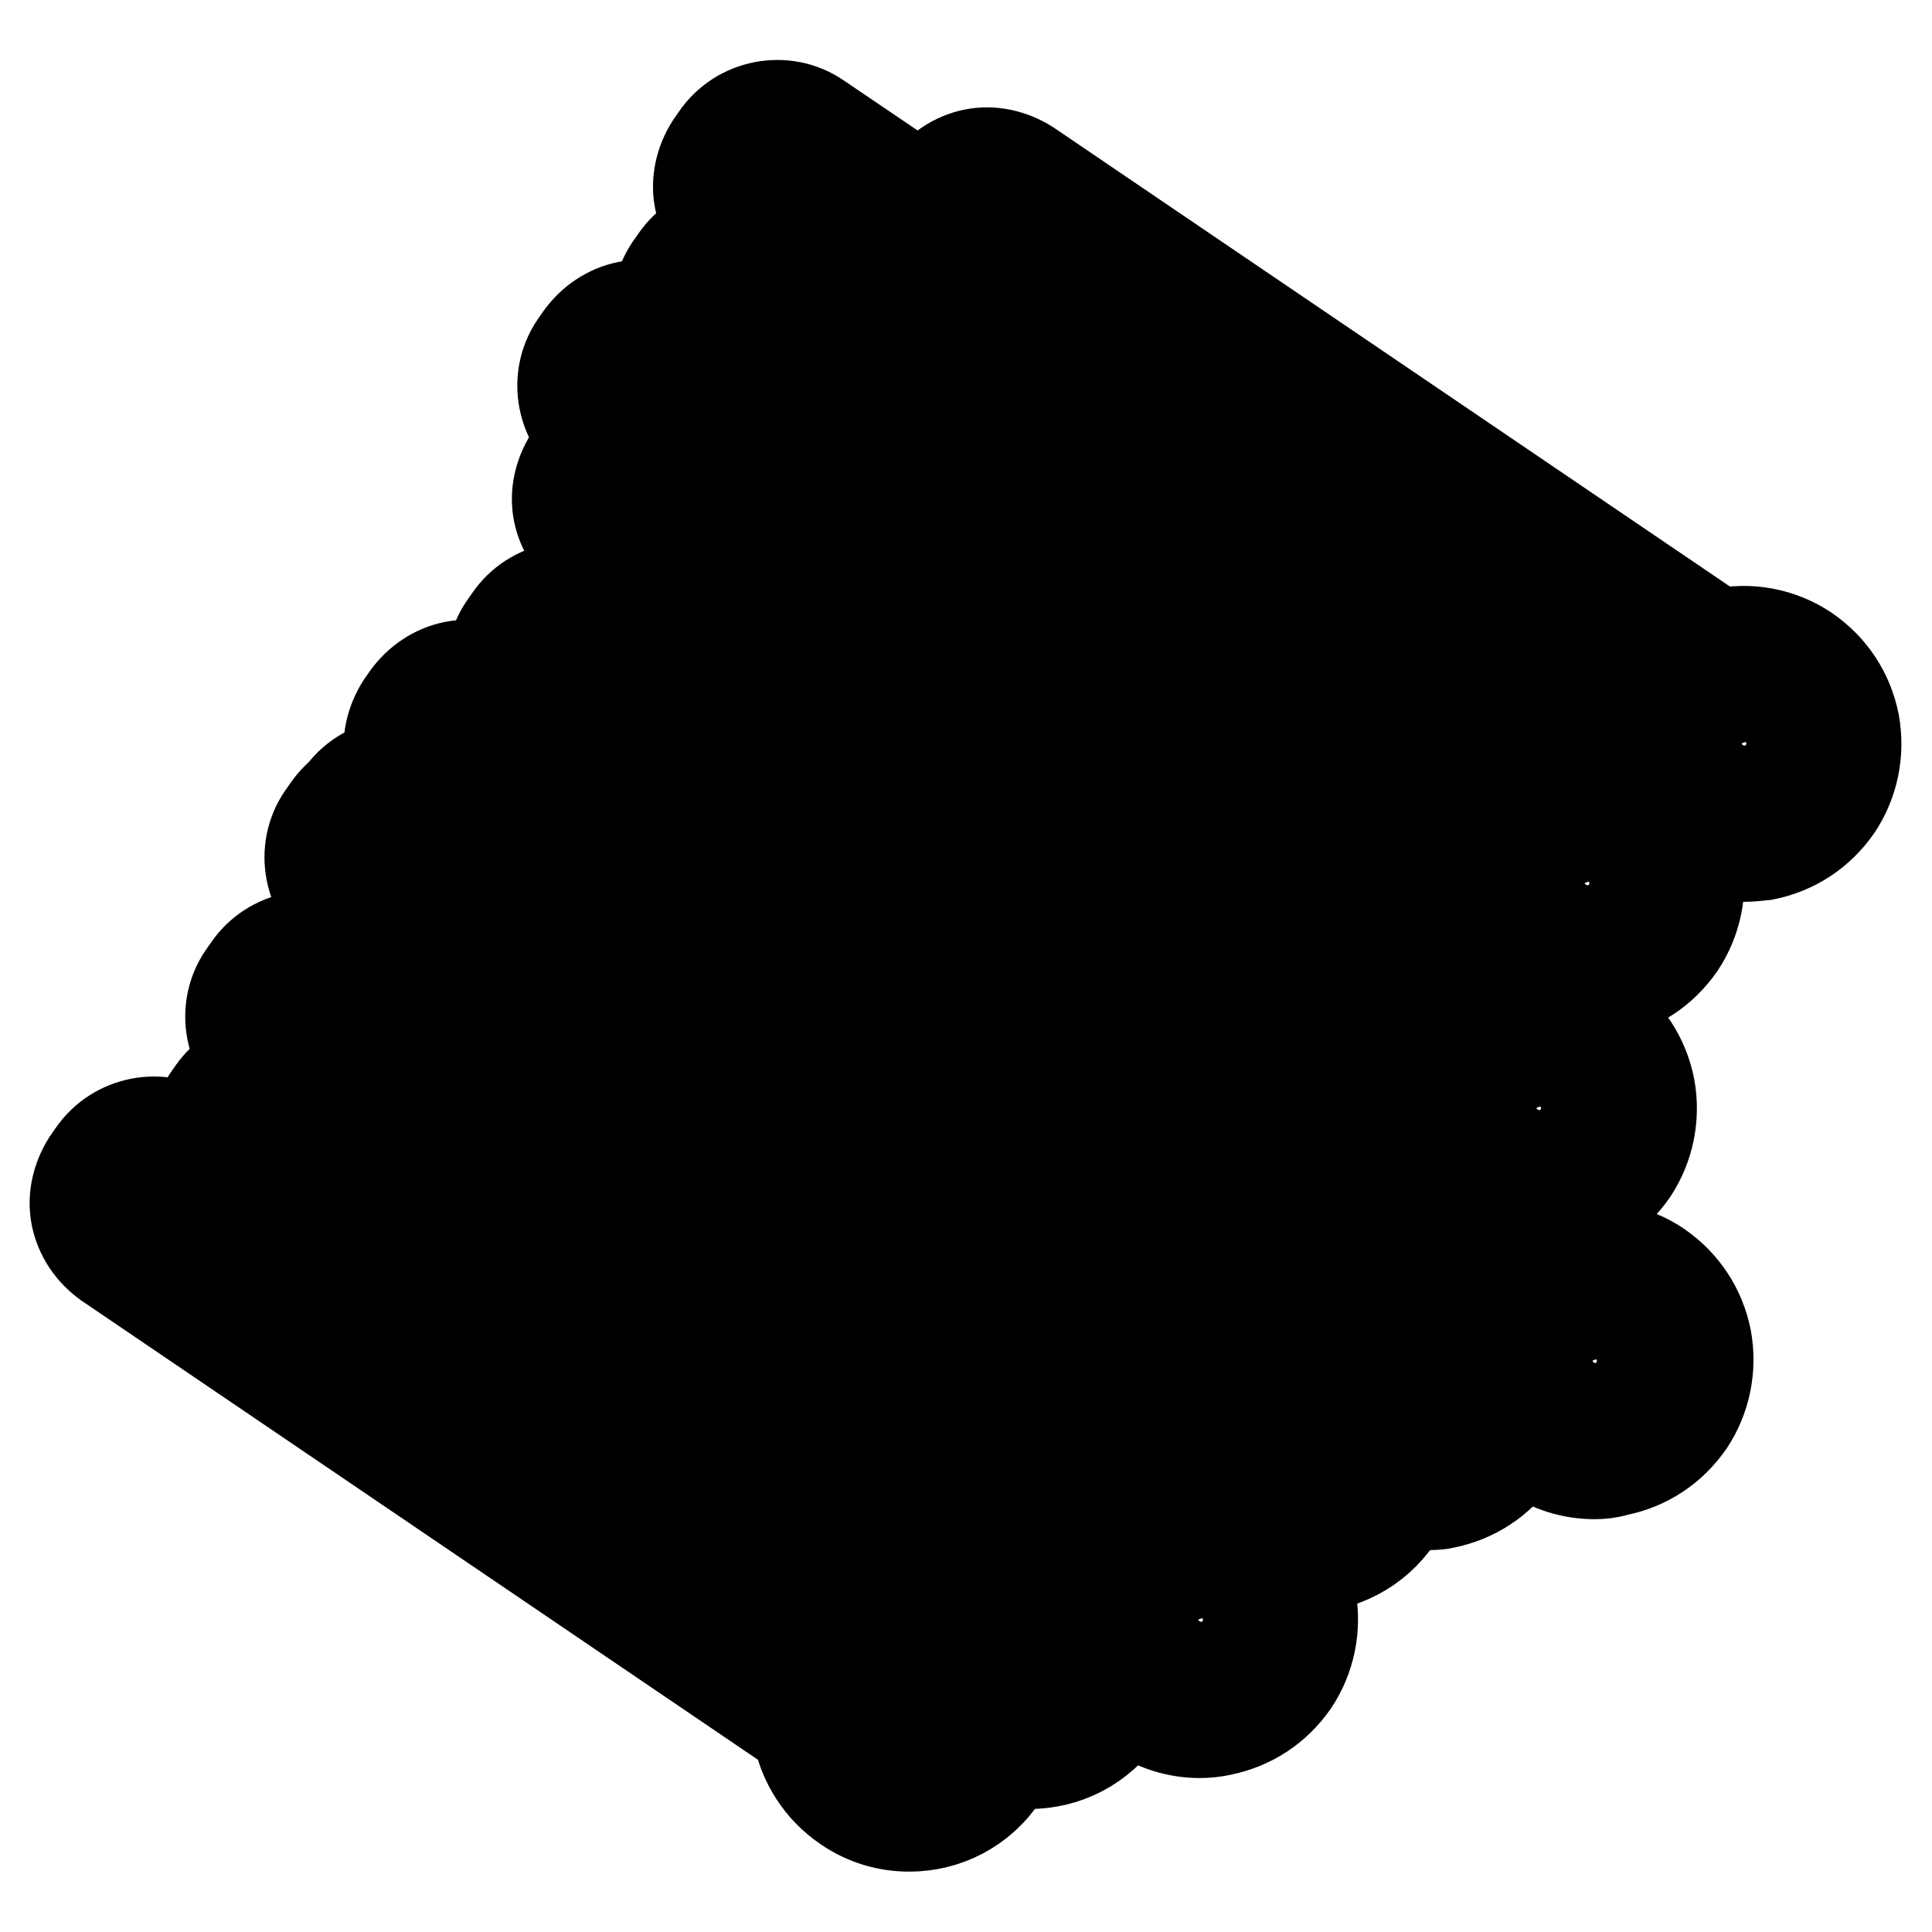
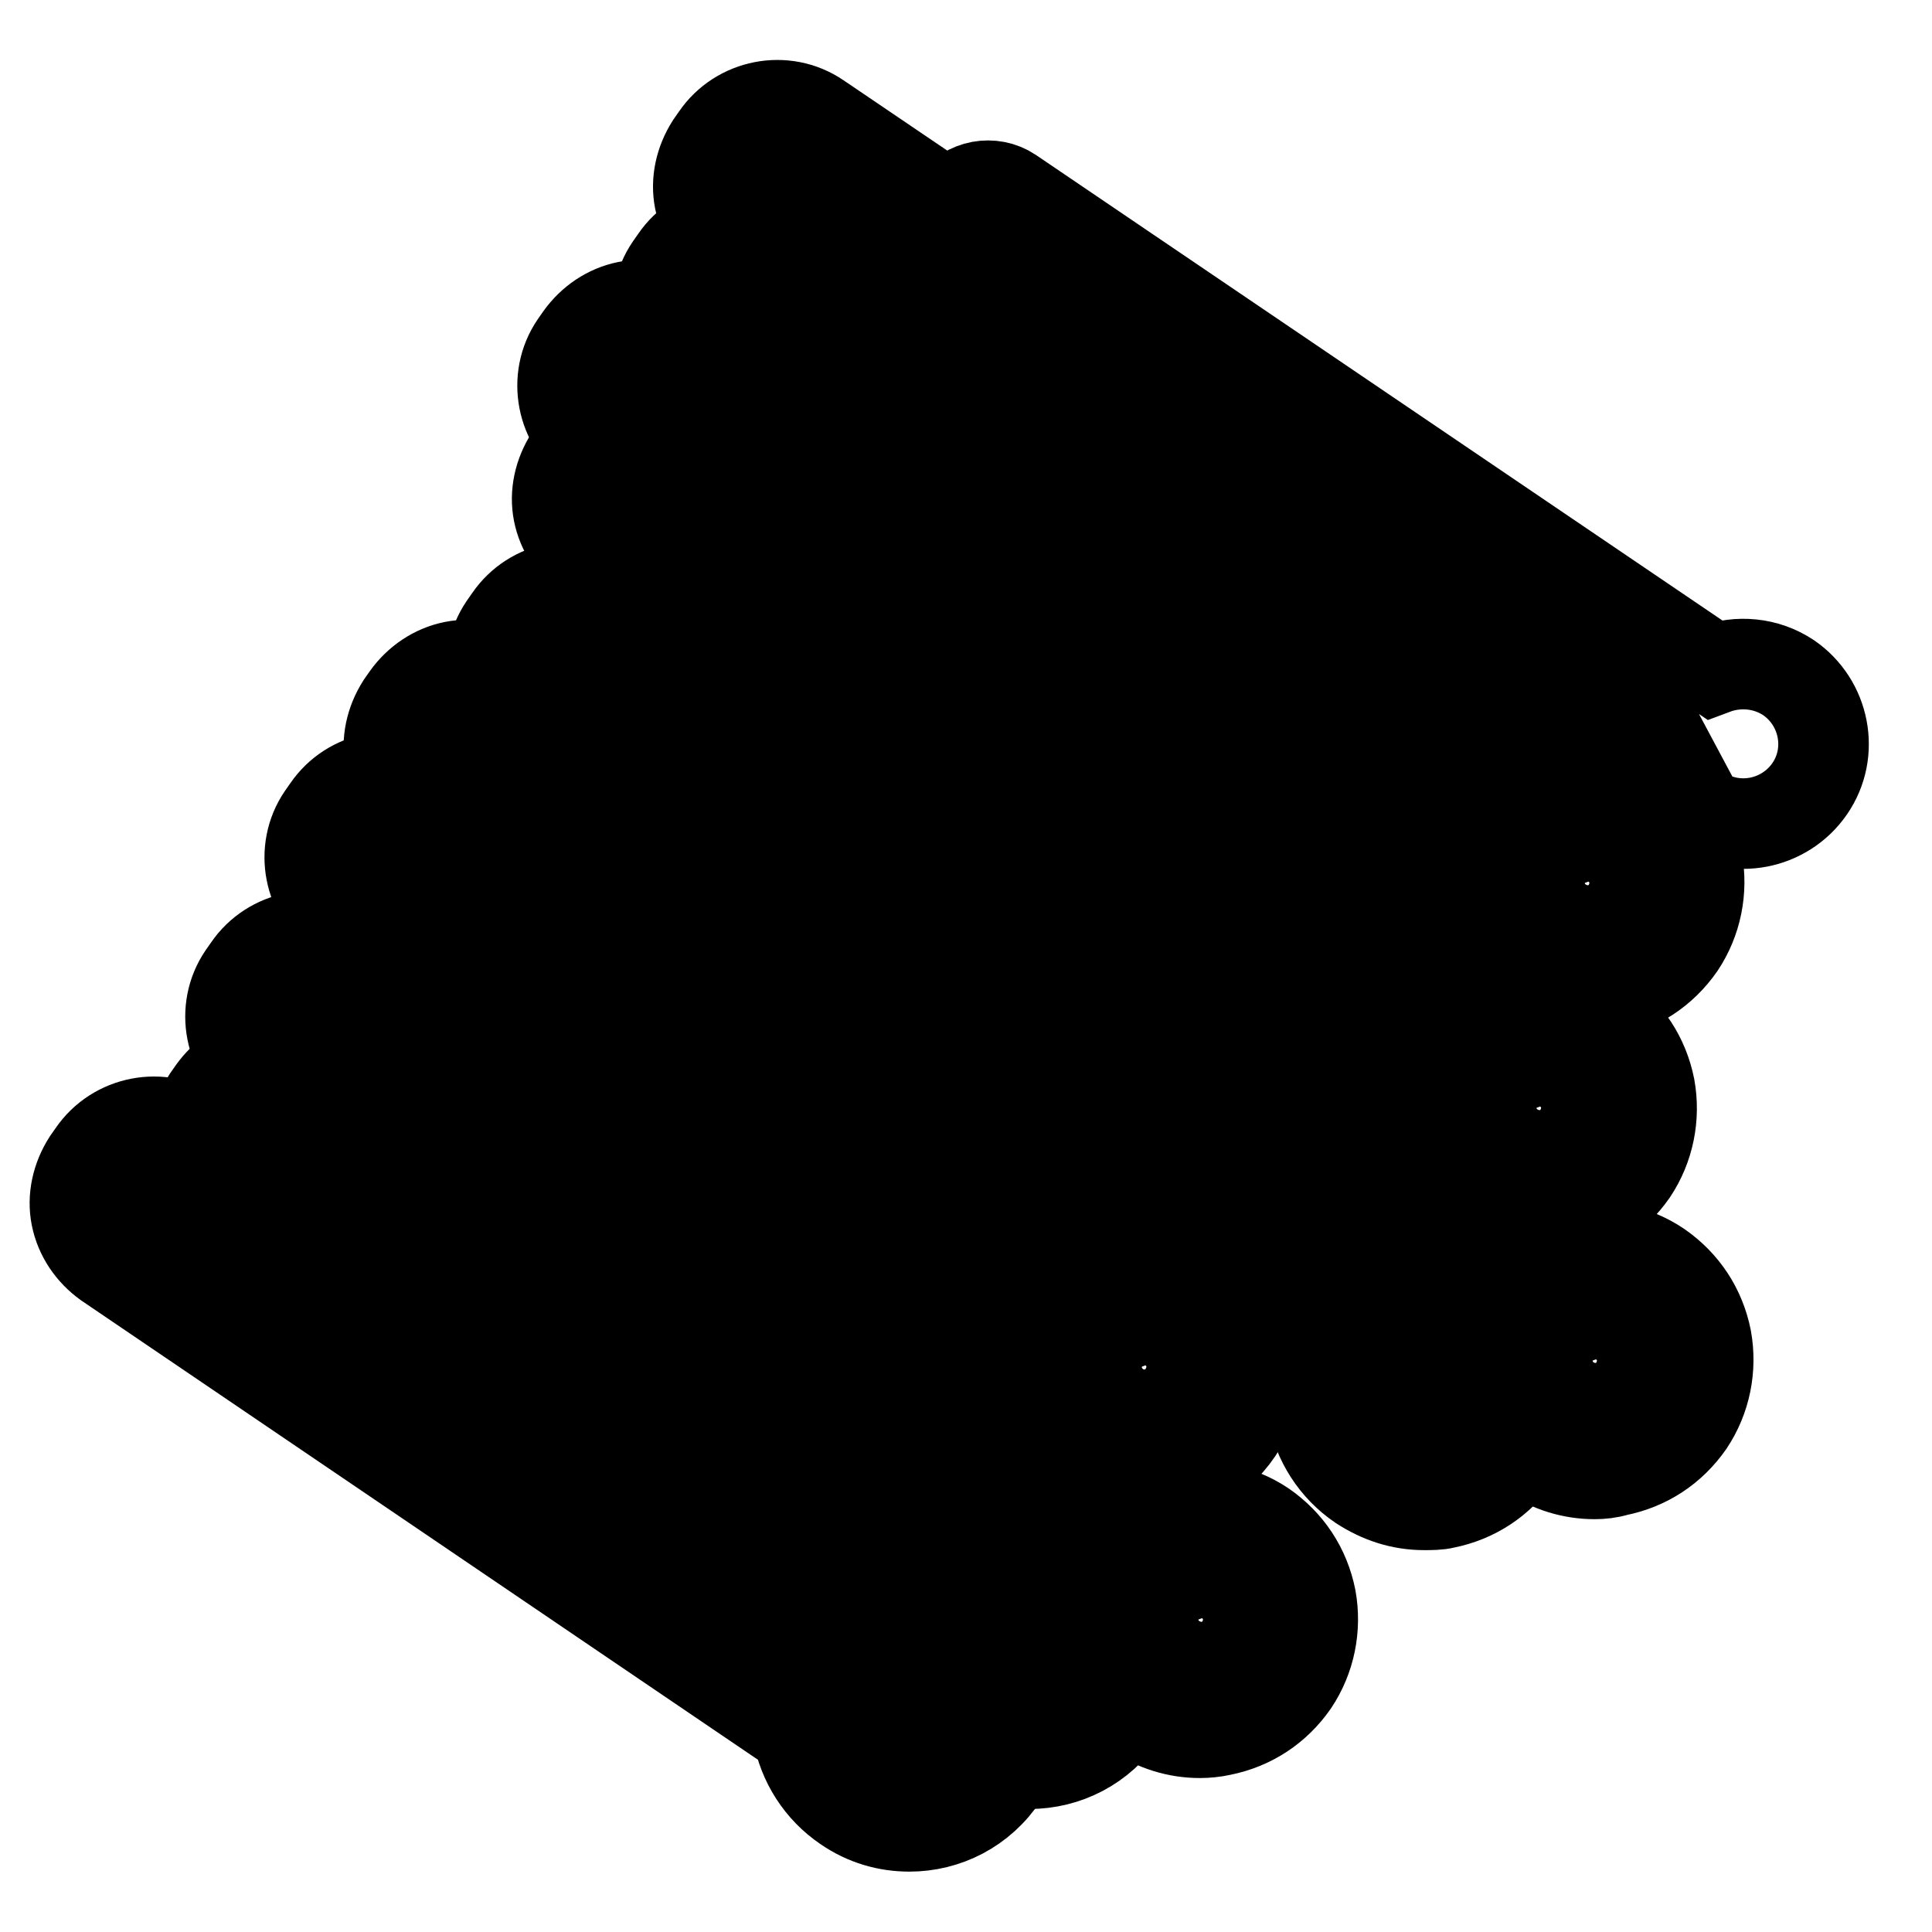
<svg xmlns="http://www.w3.org/2000/svg" version="1.1" x="0px" y="0px" viewBox="0 0 256 256" enable-background="new 0 0 256 256" xml:space="preserve">
  <g>
    <path stroke-width="12" fill-opacity="0" stroke="#000000" d="M204.3,125.8c4.8,3.3,11.4,2,14.7-2.8c3.3-4.8,2-11.4-2.8-14.7c-3-2-6.7-2.3-9.9-1.1L100.6,35.4 c-2.4-1.6-5.8-1-7.4,1.4l-0.7,1c-1.6,2.4-1,5.8,1.4,7.4L199.6,117C199.6,120.4,201.2,123.7,204.3,125.8z" />
    <path stroke-width="12" fill-opacity="0" stroke="#000000" d="M210.2,131.9c-3,0-5.8-0.9-8.4-2.6c-3.4-2.3-5.7-5.9-6.4-9.9l-104-70.5c-4.4-3-5.6-9.1-2.6-13.5l0.7-1 c3-4.4,9.1-5.6,13.5-2.6l104,70.5c4-0.9,8.2-0.1,11.6,2.2c3.3,2.3,5.5,5.6,6.3,9.6c0.7,3.9-0.1,7.9-2.3,11.2 c-2.3,3.3-5.6,5.5-9.6,6.3C212.1,131.9,211.1,131.9,210.2,131.9z M97.6,38.9c-0.3,0-0.6,0.2-0.8,0.4l-0.7,1 c-0.3,0.5-0.2,1.1,0.3,1.4l107.6,73v2.3c0,2.1,1,4,2.8,5.2c1.4,0.9,3,1.3,4.7,1c1.6-0.3,3.1-1.2,4-2.6c0.9-1.4,1.3-3,1-4.7 c-0.3-1.6-1.2-3.1-2.6-4c-1.7-1.2-3.9-1.4-5.8-0.6l-2.1,0.8L98.1,39C97.9,38.9,97.8,38.9,97.6,38.9z" />
    <path stroke-width="12" fill-opacity="0" stroke="#000000" d="M179.2,127.5c4.8,3.3,11.4,2,14.7-2.8c3.3-4.8,2-11.4-2.8-14.7c-3-2-6.7-2.3-9.9-1.1L88,45.7 c-2.4-1.6-5.8-1-7.4,1.4l-0.7,1c-1.6,2.4-1,5.8,1.4,7.4l93.2,63.2C174.5,122.1,176.1,125.5,179.2,127.5z" />
    <path stroke-width="12" fill-opacity="0" stroke="#000000" d="M185.1,133.7c-3,0-5.9-0.9-8.4-2.6c-3.4-2.3-5.7-5.9-6.4-9.9l-91.5-62c-4.4-3-5.6-9.1-2.6-13.5l0.7-1 c1.5-2.1,3.7-3.6,6.2-4.1c2.5-0.5,5.1,0.1,7.3,1.5l91.5,62c4-0.9,8.2-0.1,11.6,2.2c3.3,2.3,5.5,5.6,6.3,9.6 c0.7,3.9-0.1,7.9-2.3,11.2c-2.3,3.3-5.6,5.5-9.6,6.3C187,133.6,186,133.7,185.1,133.7z M85,49.1c-0.3,0-0.6,0.2-0.8,0.4l-0.7,1 c-0.3,0.4-0.2,1.1,0.3,1.4l95.1,64.5v2.3c0,2.1,1,4,2.8,5.2c1.4,0.9,3,1.3,4.7,1c1.6-0.3,3.1-1.2,4-2.6c0.9-1.4,1.3-3,1-4.7 c-0.3-1.6-1.2-3.1-2.6-4c-1.7-1.2-3.9-1.4-5.8-0.6l-2.1,0.8L85.6,49.3C85.4,49.2,85.2,49.1,85,49.1z" />
    <path stroke-width="12" fill-opacity="0" stroke="#000000" d="M198,155.7c4.8,3.3,11.4,2,14.7-2.8c3.3-4.8,2-11.4-2.8-14.7c-3-2-6.7-2.3-9.9-1.1L87.3,60.7 c-2.4-1.6-5.8-1-7.4,1.4l-0.7,1c-1.6,2.4-1,5.8,1.4,7.4L193.3,147C193.3,150.3,194.9,153.7,198,155.7L198,155.7z" />
    <path stroke-width="12" fill-opacity="0" stroke="#000000" d="M203.9,161.9c-3,0-5.8-0.9-8.4-2.6c-3.4-2.3-5.7-5.9-6.4-9.9l-111-75.3c-2.1-1.5-3.6-3.7-4.1-6.2 c-0.5-2.5,0.1-5.1,1.5-7.3l0.7-1c3-4.4,9.1-5.6,13.5-2.6l111,75.3c4-0.8,8.2-0.1,11.6,2.2c3.3,2.3,5.5,5.6,6.3,9.6 c0.7,3.9-0.1,7.9-2.3,11.2c-2.3,3.3-5.6,5.5-9.6,6.3C205.8,161.8,204.8,161.9,203.9,161.9z M84.3,64.1c-0.3,0-0.6,0.2-0.8,0.4 l-0.7,1c-0.2,0.3-0.2,0.6-0.2,0.7c0,0.2,0.1,0.5,0.4,0.6l114.6,77.7v2.3c0,2.1,1,4,2.8,5.2c1.4,0.9,3,1.3,4.7,1 c1.6-0.3,3.1-1.2,4-2.6s1.3-3,1-4.7c-0.3-1.6-1.2-3.1-2.6-4c-1.7-1.2-3.9-1.4-5.8-0.6l-2.1,0.8L84.8,64.3 C84.7,64.1,84.5,64.1,84.3,64.1L84.3,64.1z" />
    <path stroke-width="12" fill-opacity="0" stroke="#000000" d="M197.1,101.1c4.8,3.3,11.4,2,14.7-2.8c3.3-4.8,2-11.4-2.8-14.7c-3-2-6.7-2.3-9.9-1.1l-93.2-63.2 c-2.4-1.6-5.8-1-7.4,1.4l-0.7,1c-1.6,2.4-1,5.8,1.4,7.4l93.2,63.2C192.4,95.8,194.1,99.1,197.1,101.1z" />
    <path stroke-width="12" fill-opacity="0" stroke="#000000" d="M203,107.3c-2.9,0-5.8-0.8-8.4-2.6c-3.4-2.3-5.7-5.9-6.4-9.9L96.8,32.7c-2.1-1.5-3.6-3.7-4.1-6.2 c-0.5-2.5,0.1-5.1,1.5-7.3l0.7-1c3-4.4,9.1-5.6,13.5-2.6l91.5,62c4-0.8,8.2-0.1,11.6,2.2c3.3,2.3,5.5,5.6,6.3,9.6 s-0.1,7.9-2.3,11.2C212.5,105,207.8,107.3,203,107.3z M199.5,97.5c1.4,0.9,3,1.3,4.7,1c1.6-0.3,3.1-1.2,4-2.6c0.9-1.4,1.3-3,1-4.7 c-0.3-1.6-1.2-3.1-2.6-4c-1.7-1.2-3.9-1.4-5.8-0.6l-2.1,0.8l-95.1-64.5c-0.4-0.3-1.1-0.2-1.4,0.3l-0.7,1c-0.2,0.3-0.2,0.6-0.2,0.7 s0.1,0.5,0.4,0.6L196.8,90v2.3C196.8,94.4,197.8,96.4,199.5,97.5z" />
-     <path stroke-width="12" fill-opacity="0" stroke="#000000" d="M225.1,107.3c4.8,3.3,11.4,2,14.7-2.8c3.3-4.8,2-11.4-2.8-14.7c-3-2-6.7-2.3-9.9-1.1l-93.2-63.2 c-2.4-1.6-5.8-1-7.4,1.4l-0.7,1c-1.6,2.4-1,5.8,1.4,7.4l93.2,63.2C220.5,101.9,222.1,105.3,225.1,107.3L225.1,107.3z" />
-     <path stroke-width="12" fill-opacity="0" stroke="#000000" d="M231,113.5c-3,0-5.9-0.9-8.4-2.6c-3.4-2.3-5.7-5.9-6.4-9.9l-91.5-62c-4.4-3-5.6-9.1-2.6-13.5l0.7-1 c1.5-2.1,3.7-3.6,6.2-4.1c2.5-0.5,5.1,0.1,7.3,1.5l91.5,62.1c4-0.9,8.2-0.1,11.6,2.2c3.3,2.3,5.5,5.6,6.3,9.6 c0.7,3.9-0.1,7.9-2.3,11.2c-2.3,3.3-5.6,5.5-9.6,6.3C232.9,113.4,231.9,113.5,231,113.5L231,113.5z M130.9,28.9 c-0.3,0-0.6,0.2-0.8,0.4l-0.7,1c-0.3,0.4-0.2,1.1,0.3,1.4l95.1,64.5v2.3c0,2.1,1,4,2.8,5.2c1.4,0.9,3,1.3,4.7,1 c1.6-0.3,3.1-1.2,4-2.6c0.9-1.4,1.3-3,1-4.7c-0.3-1.6-1.2-3.1-2.6-4c-1.7-1.2-3.9-1.4-5.8-0.6l-2.1,0.8L131.5,29 C131.3,28.9,131.1,28.9,130.9,28.9L130.9,28.9z" />
+     <path stroke-width="12" fill-opacity="0" stroke="#000000" d="M225.1,107.3c4.8,3.3,11.4,2,14.7-2.8c3.3-4.8,2-11.4-2.8-14.7c-3-2-6.7-2.3-9.9-1.1l-93.2-63.2 c-2.4-1.6-5.8-1-7.4,1.4l-0.7,1c-1.6,2.4-1,5.8,1.4,7.4l93.2,63.2L225.1,107.3z" />
    <path stroke-width="12" fill-opacity="0" stroke="#000000" d="M205.4,189.1c4.8,3.3,11.4,2,14.7-2.8c3.3-4.8,2-11.4-2.8-14.7c-3-2-6.7-2.3-9.9-1.1L78.5,83.1 c-2.4-1.6-5.8-1-7.4,1.4l-0.7,1c-1.6,2.4-1,5.8,1.4,7.4l128.9,87.4C200.7,183.7,202.3,187.1,205.4,189.1L205.4,189.1z" />
    <path stroke-width="12" fill-opacity="0" stroke="#000000" d="M211.3,195.3c-3,0-5.9-0.9-8.4-2.6c-3.4-2.3-5.7-5.9-6.4-9.9L69.4,96.5c-4.4-3-5.6-9.1-2.6-13.5l0.7-1 c3-4.4,9.1-5.6,13.5-2.6l127.2,86.2c4-0.9,8.2-0.1,11.6,2.2c3.3,2.3,5.5,5.6,6.3,9.6c0.7,3.9-0.1,7.9-2.3,11.2 c-2.3,3.3-5.6,5.5-9.6,6.3C213.2,195.2,212.2,195.3,211.3,195.3L211.3,195.3z M207.8,185.5c1.4,0.9,3,1.3,4.7,1 c1.6-0.3,3.1-1.2,4-2.6c0.9-1.4,1.3-3,1-4.7c-0.3-1.6-1.2-3.1-2.6-4c-1.7-1.2-3.9-1.4-5.8-0.6l-2.1,0.8L76.1,86.7 c-0.4-0.3-1.1-0.2-1.4,0.3L74,88c-0.3,0.4-0.2,1.1,0.3,1.4L205,178.1v2.3C205.1,182.4,206.1,184.4,207.8,185.5z" />
    <path stroke-width="12" fill-opacity="0" stroke="#000000" d="M182.8,193.3c4.8,3.3,11.4,2,14.7-2.8c3.3-4.8,2-11.4-2.8-14.7c-3-2-6.7-2.3-9.9-1.1L65.1,93.4 c-2.4-1.6-5.8-1-7.4,1.4l-0.7,1c-1.6,2.4-1,5.8,1.4,7.4l119.8,81.2C178.2,187.9,179.8,191.2,182.8,193.3z" />
    <path stroke-width="12" fill-opacity="0" stroke="#000000" d="M188.7,199.4c-3,0-5.8-0.9-8.4-2.6c-3.4-2.3-5.7-5.9-6.4-9.9l-118.1-80c-2.1-1.5-3.6-3.7-4.1-6.2 c-0.5-2.5,0.1-5.1,1.5-7.3l0.7-1c1.5-2.1,3.7-3.6,6.2-4.1c2.5-0.5,5.1,0.1,7.3,1.5l118,80.1c4-0.8,8.2-0.1,11.6,2.2 c3.3,2.3,5.5,5.6,6.3,9.6c0.7,3.9-0.1,7.9-2.3,11.2c-2.3,3.3-5.6,5.5-9.6,6.3C190.6,199.4,189.6,199.4,188.7,199.4L188.7,199.4z  M62.1,96.8c-0.1,0-0.1,0-0.2,0c-0.2,0-0.5,0.1-0.6,0.4l-0.7,1c-0.2,0.3-0.2,0.6-0.2,0.7c0,0.2,0.1,0.5,0.4,0.6l121.7,82.5v2.3 c0,2.1,1,4,2.8,5.2c1.4,0.9,3,1.3,4.7,1c1.6-0.3,3.1-1.2,4-2.6c0.9-1.4,1.3-3,1-4.7c-0.3-1.6-1.2-3.1-2.6-4 c-1.7-1.2-3.9-1.4-5.8-0.6l-2.1,0.8L62.6,97C62.5,96.9,62.2,96.8,62.1,96.8z" />
-     <path stroke-width="12" fill-opacity="0" stroke="#000000" d="M166.9,201.6c4.8,3.3,11.4,2,14.7-2.8c3.3-4.8,2-11.4-2.8-14.7c-3-2-6.7-2.3-9.9-1.1L56.2,106.5 c-2.4-1.6-5.8-1-7.4,1.4l-0.7,1c-1.6,2.4-1,5.8,1.4,7.4l112.7,76.4C162.2,196.2,163.8,199.5,166.9,201.6L166.9,201.6z" />
-     <path stroke-width="12" fill-opacity="0" stroke="#000000" d="M172.8,207.7c-2.9,0-5.8-0.8-8.4-2.6c-3.4-2.3-5.7-5.9-6.4-9.9l-111-75.3c-2.1-1.5-3.6-3.7-4.1-6.2 c-0.5-2.5,0.1-5.1,1.5-7.3l0.7-1c3-4.4,9.1-5.6,13.5-2.6l111,75.3c4-0.8,8.2-0.1,11.6,2.2c6.8,4.6,8.6,14,4,20.8 C182.3,205.4,177.6,207.7,172.8,207.7L172.8,207.7z M169.3,198c1.4,0.9,3,1.3,4.7,1c1.6-0.3,3.1-1.2,4-2.6c1.9-2.9,1.2-6.8-1.7-8.7 c-1.7-1.2-3.9-1.4-5.8-0.6l-2.1,0.8L53.8,110.1c-0.4-0.3-1.1-0.2-1.4,0.3l-0.7,1c-0.2,0.3-0.2,0.6-0.2,0.7c0,0.2,0.1,0.4,0.4,0.6 l114.6,77.7v2.3C166.6,194.9,167.6,196.8,169.3,198L169.3,198z" />
    <path stroke-width="12" fill-opacity="0" stroke="#000000" d="M145.6,190c4.8,3.3,11.4,2,14.7-2.8c3.3-4.8,2-11.4-2.8-14.7c-3-2-6.7-2.3-9.9-1.1l-93.2-63.2 c-2.4-1.6-5.8-1-7.4,1.4l-0.7,1c-1.6,2.4-1,5.8,1.4,7.4l93.2,63.2C141,184.6,142.6,188,145.6,190L145.6,190z" />
    <path stroke-width="12" fill-opacity="0" stroke="#000000" d="M151.6,196.2c-2.9,0-5.8-0.8-8.4-2.6c-3.4-2.3-5.7-5.9-6.4-9.9l-91.5-62c-4.4-3-5.6-9.1-2.6-13.5l0.7-1 c3-4.4,9.1-5.6,13.5-2.6l91.5,62c4-0.9,8.2-0.1,11.6,2.2c3.3,2.3,5.5,5.6,6.3,9.6c0.7,3.9-0.1,7.9-2.3,11.2 C161.1,193.9,156.4,196.2,151.6,196.2z M148.1,186.4c2.9,1.9,6.8,1.2,8.7-1.7c0.9-1.4,1.3-3,1-4.7c-0.3-1.6-1.2-3.1-2.6-4 c-1.7-1.2-3.9-1.4-5.8-0.6l-2.1,0.8L52,111.7c-0.4-0.3-1.1-0.2-1.4,0.3l-0.7,1c-0.3,0.4-0.2,1.1,0.3,1.4l95.1,64.5v2.3 C145.3,183.3,146.4,185.2,148.1,186.4z" />
    <path stroke-width="12" fill-opacity="0" stroke="#000000" d="M153.1,223.4c4.8,3.3,11.4,2,14.7-2.8c3.3-4.8,2-11.4-2.8-14.7c-3-2-6.7-2.3-9.9-1.1L43.9,129.3 c-2.4-1.6-5.8-1-7.4,1.4l-0.7,1c-1.6,2.4-1,5.8,1.4,7.4l111.2,75.4C148.4,218,150,221.4,153.1,223.4z" />
    <path stroke-width="12" fill-opacity="0" stroke="#000000" d="M159,229.6c-3,0-5.9-0.9-8.4-2.6c-3.4-2.3-5.7-5.9-6.4-9.9L34.8,142.8c-4.4-3-5.6-9.1-2.6-13.5l0.7-1 c3-4.4,9.1-5.6,13.5-2.6L155.8,200c4-0.8,8.2-0.1,11.6,2.2c3.3,2.3,5.5,5.6,6.3,9.6c0.7,3.9-0.1,7.9-2.3,11.2 c-2.3,3.3-5.6,5.5-9.6,6.3C160.9,229.5,159.9,229.6,159,229.6L159,229.6z M40.9,132.8c-0.3,0-0.6,0.2-0.8,0.4l-0.7,1 c-0.3,0.5-0.2,1.1,0.3,1.4l113.1,76.7v2.3c0,2.1,1,4,2.8,5.2c1.4,0.9,3,1.3,4.7,1c1.6-0.3,3.1-1.2,4-2.6c0.9-1.4,1.3-3,1-4.7 c-0.3-1.6-1.2-3.1-2.6-4c-1.7-1.2-3.9-1.4-5.8-0.6l-2.1,0.8L41.5,133C41.3,132.8,41.1,132.8,40.9,132.8z" />
    <path stroke-width="12" fill-opacity="0" stroke="#000000" d="M130.5,227.6c4.8,3.3,11.4,2,14.7-2.8c3.3-4.8,2-11.4-2.8-14.7c-3-2-6.7-2.3-9.9-1.1l-93.2-63.2 c-2.4-1.6-5.8-1-7.4,1.4l-0.7,1c-1.6,2.4-1,5.8,1.4,7.4l93.2,63.2C125.8,222.2,127.5,225.5,130.5,227.6L130.5,227.6z" />
    <path stroke-width="12" fill-opacity="0" stroke="#000000" d="M136.4,233.7c-2.9,0-5.8-0.8-8.4-2.6c-3.4-2.3-5.7-5.9-6.4-9.9l-91.5-62.1c-2.1-1.5-3.6-3.7-4.1-6.2 c-0.5-2.5,0.1-5.1,1.5-7.3l0.7-1c1.5-2.1,3.7-3.6,6.2-4.1c2.5-0.5,5.1,0.1,7.3,1.5l91.5,62c4-0.8,8.2-0.1,11.6,2.2 c3.3,2.3,5.5,5.6,6.3,9.6c0.7,3.9-0.1,7.9-2.3,11.2C145.9,231.4,141.2,233.7,136.4,233.7L136.4,233.7z M132.9,224 c2.9,1.9,6.8,1.2,8.7-1.7c0.9-1.4,1.3-3,1-4.7c-0.3-1.6-1.2-3.1-2.6-4c-1.7-1.2-3.9-1.4-5.8-0.6l-2.1,0.8l-95.1-64.5 c-0.5-0.3-1.1-0.2-1.4,0.3l-0.7,1c-0.2,0.3-0.2,0.6-0.2,0.7c0,0.2,0.1,0.4,0.4,0.6l95.1,64.5v2.3 C130.2,220.9,131.2,222.8,132.9,224L132.9,224z" />
    <path stroke-width="12" fill-opacity="0" stroke="#000000" d="M114.5,235.8c4.8,3.3,11.4,2,14.7-2.8c3.3-4.8,2-11.4-2.8-14.7c-3-2-6.7-2.3-9.9-1.1L23.4,154 c-2.4-1.6-5.8-1-7.4,1.4l-0.7,1c-1.6,2.4-1,5.8,1.4,7.4l93.2,63.2C109.9,230.5,111.5,233.8,114.5,235.8z" />
    <path stroke-width="12" fill-opacity="0" stroke="#000000" d="M120.5,242c-2.9,0-5.8-0.8-8.4-2.6c-3.4-2.3-5.7-5.9-6.4-9.9l-91.5-62.1c-2.1-1.5-3.6-3.7-4.1-6.2 c-0.5-2.5,0.1-5.1,1.5-7.3l0.7-1c3-4.4,9.1-5.6,13.5-2.6l91.5,62c4-0.8,8.2-0.1,11.6,2.2c3.3,2.3,5.5,5.6,6.3,9.6 c0.7,3.9-0.1,7.9-2.3,11.2C130,239.7,125.3,242,120.5,242z M117,232.2c1.4,0.9,3,1.3,4.7,1c1.6-0.3,3.1-1.2,4-2.6 c0.9-1.4,1.3-3,1-4.7c-0.3-1.6-1.2-3.1-2.6-4c-1.7-1.2-3.9-1.4-5.8-0.6l-2.1,0.8l-95.1-64.5c-0.4-0.3-1.1-0.2-1.4,0.3l-0.7,1 c-0.2,0.3-0.2,0.6-0.1,0.7c0,0.2,0.1,0.5,0.4,0.6l95.1,64.5v2.3C114.3,229.1,115.3,231.1,117,232.2z" />
  </g>
</svg>